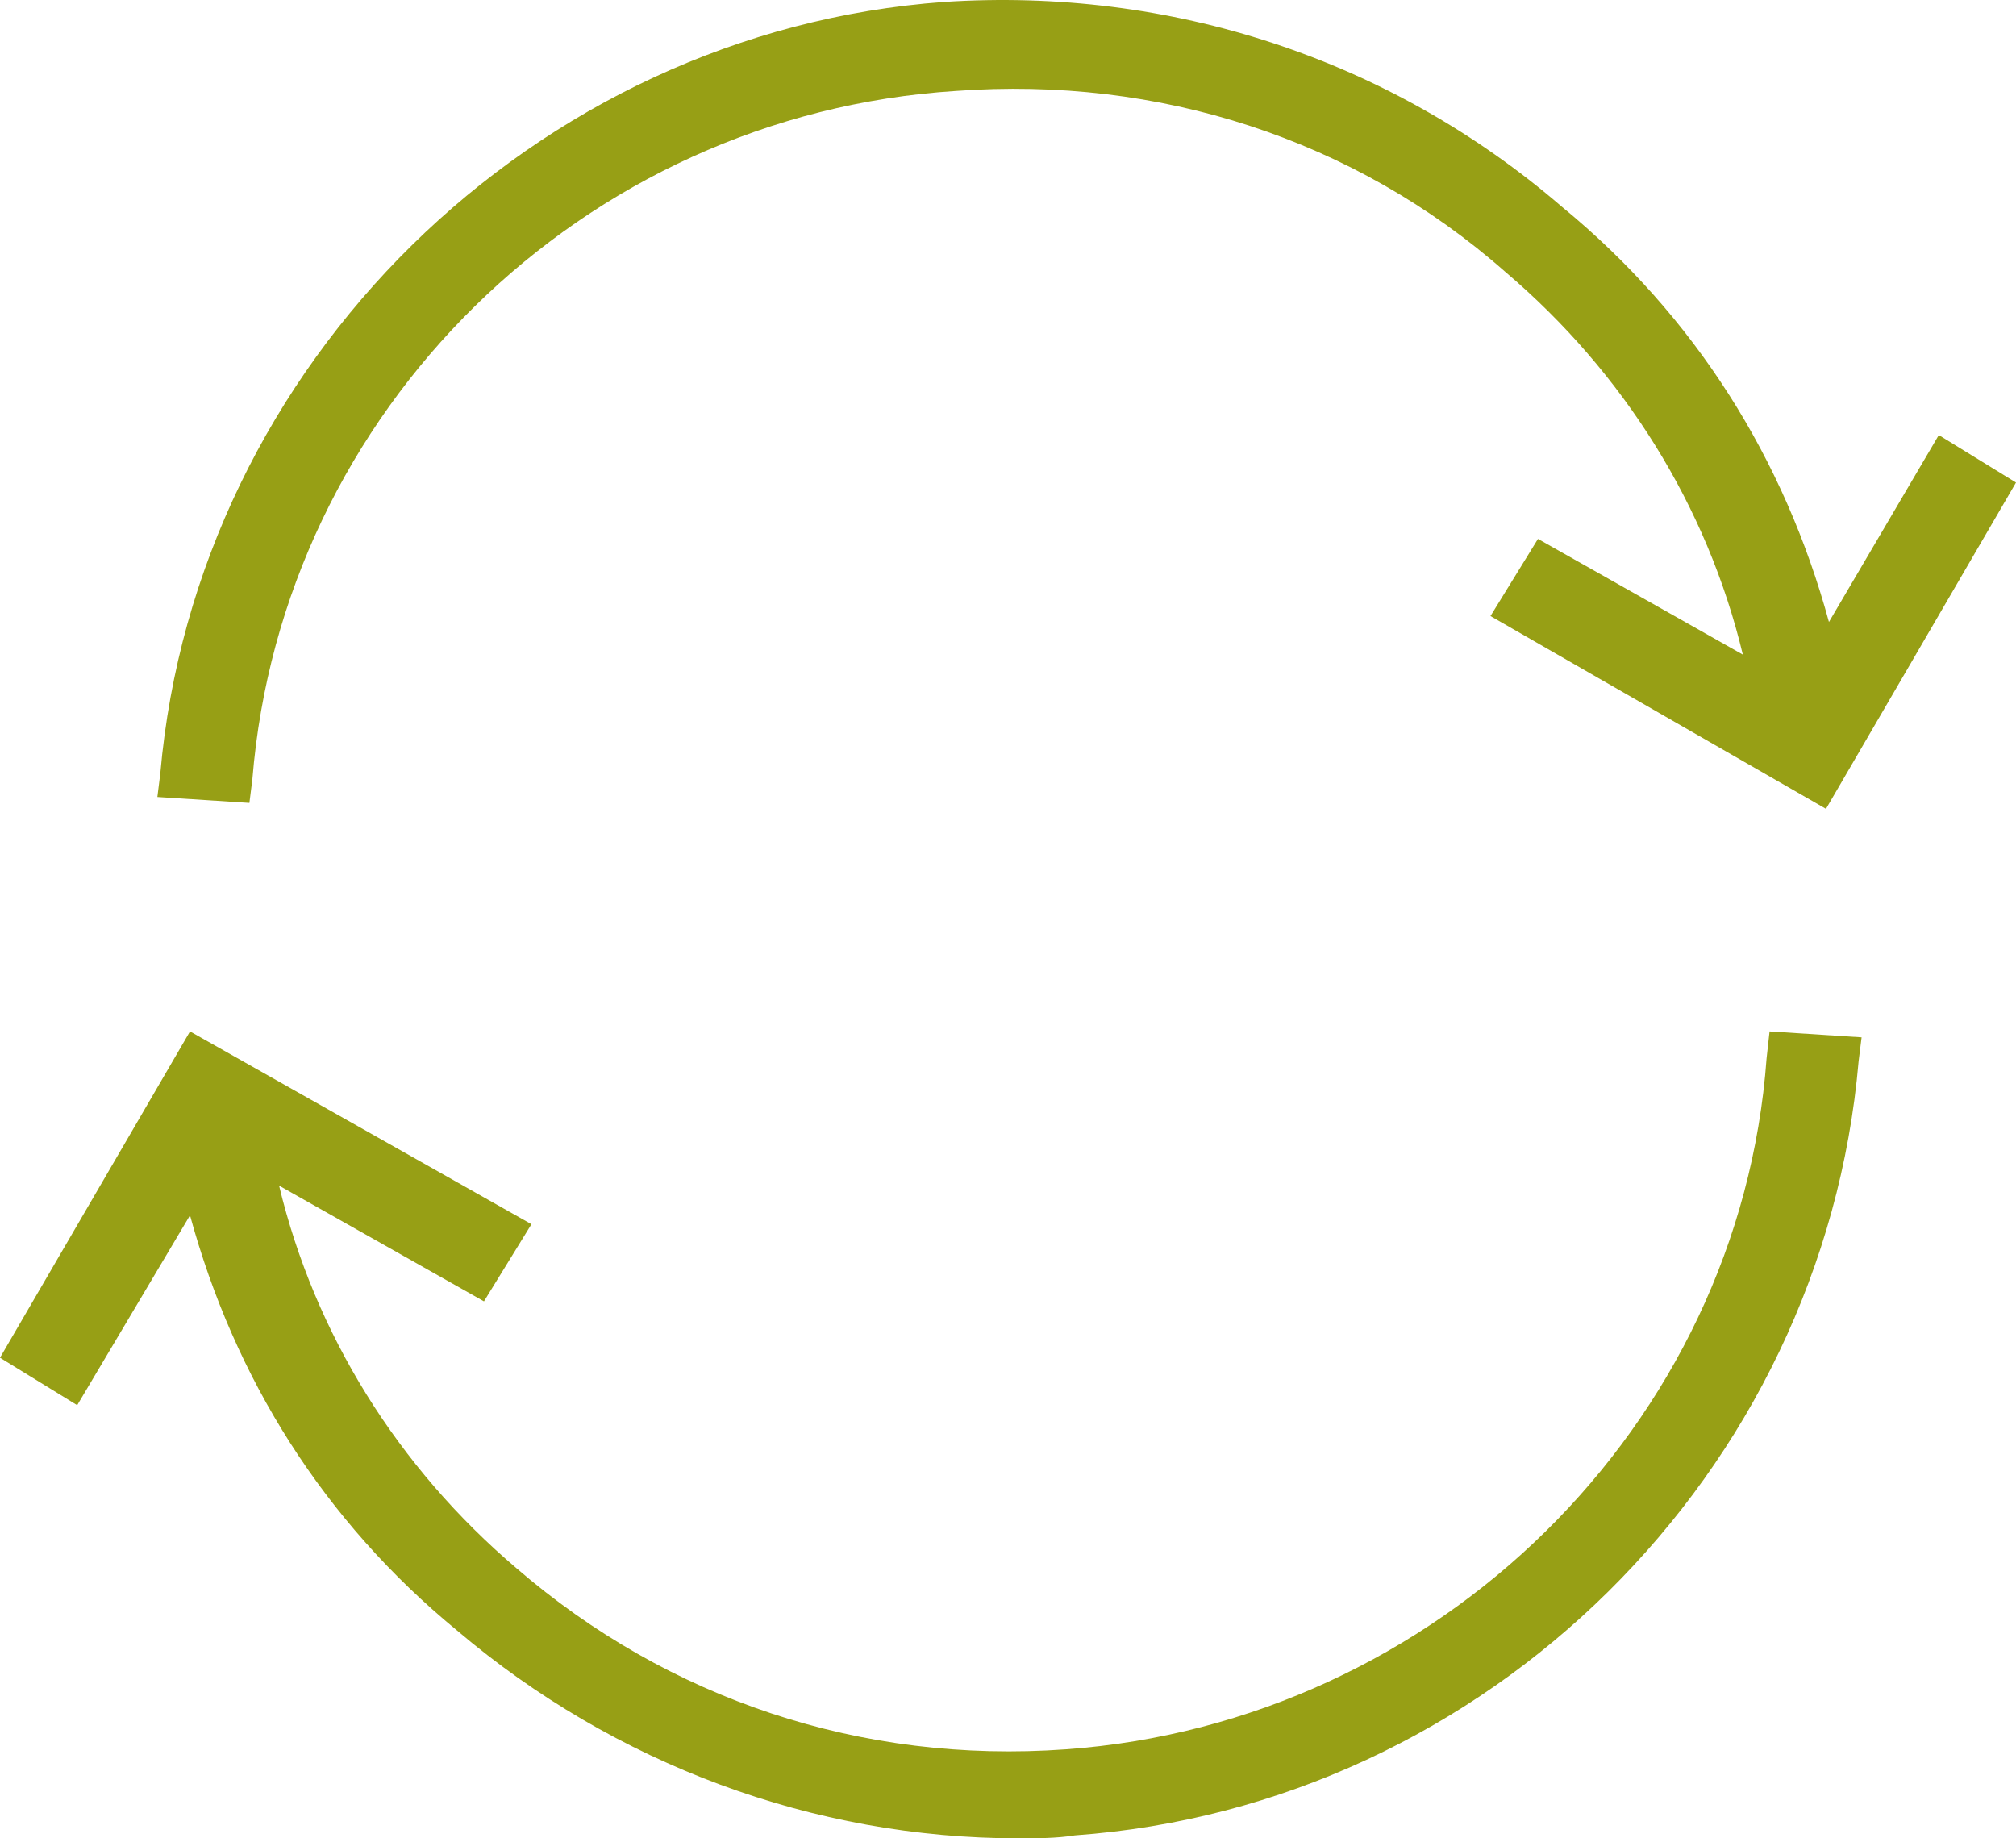
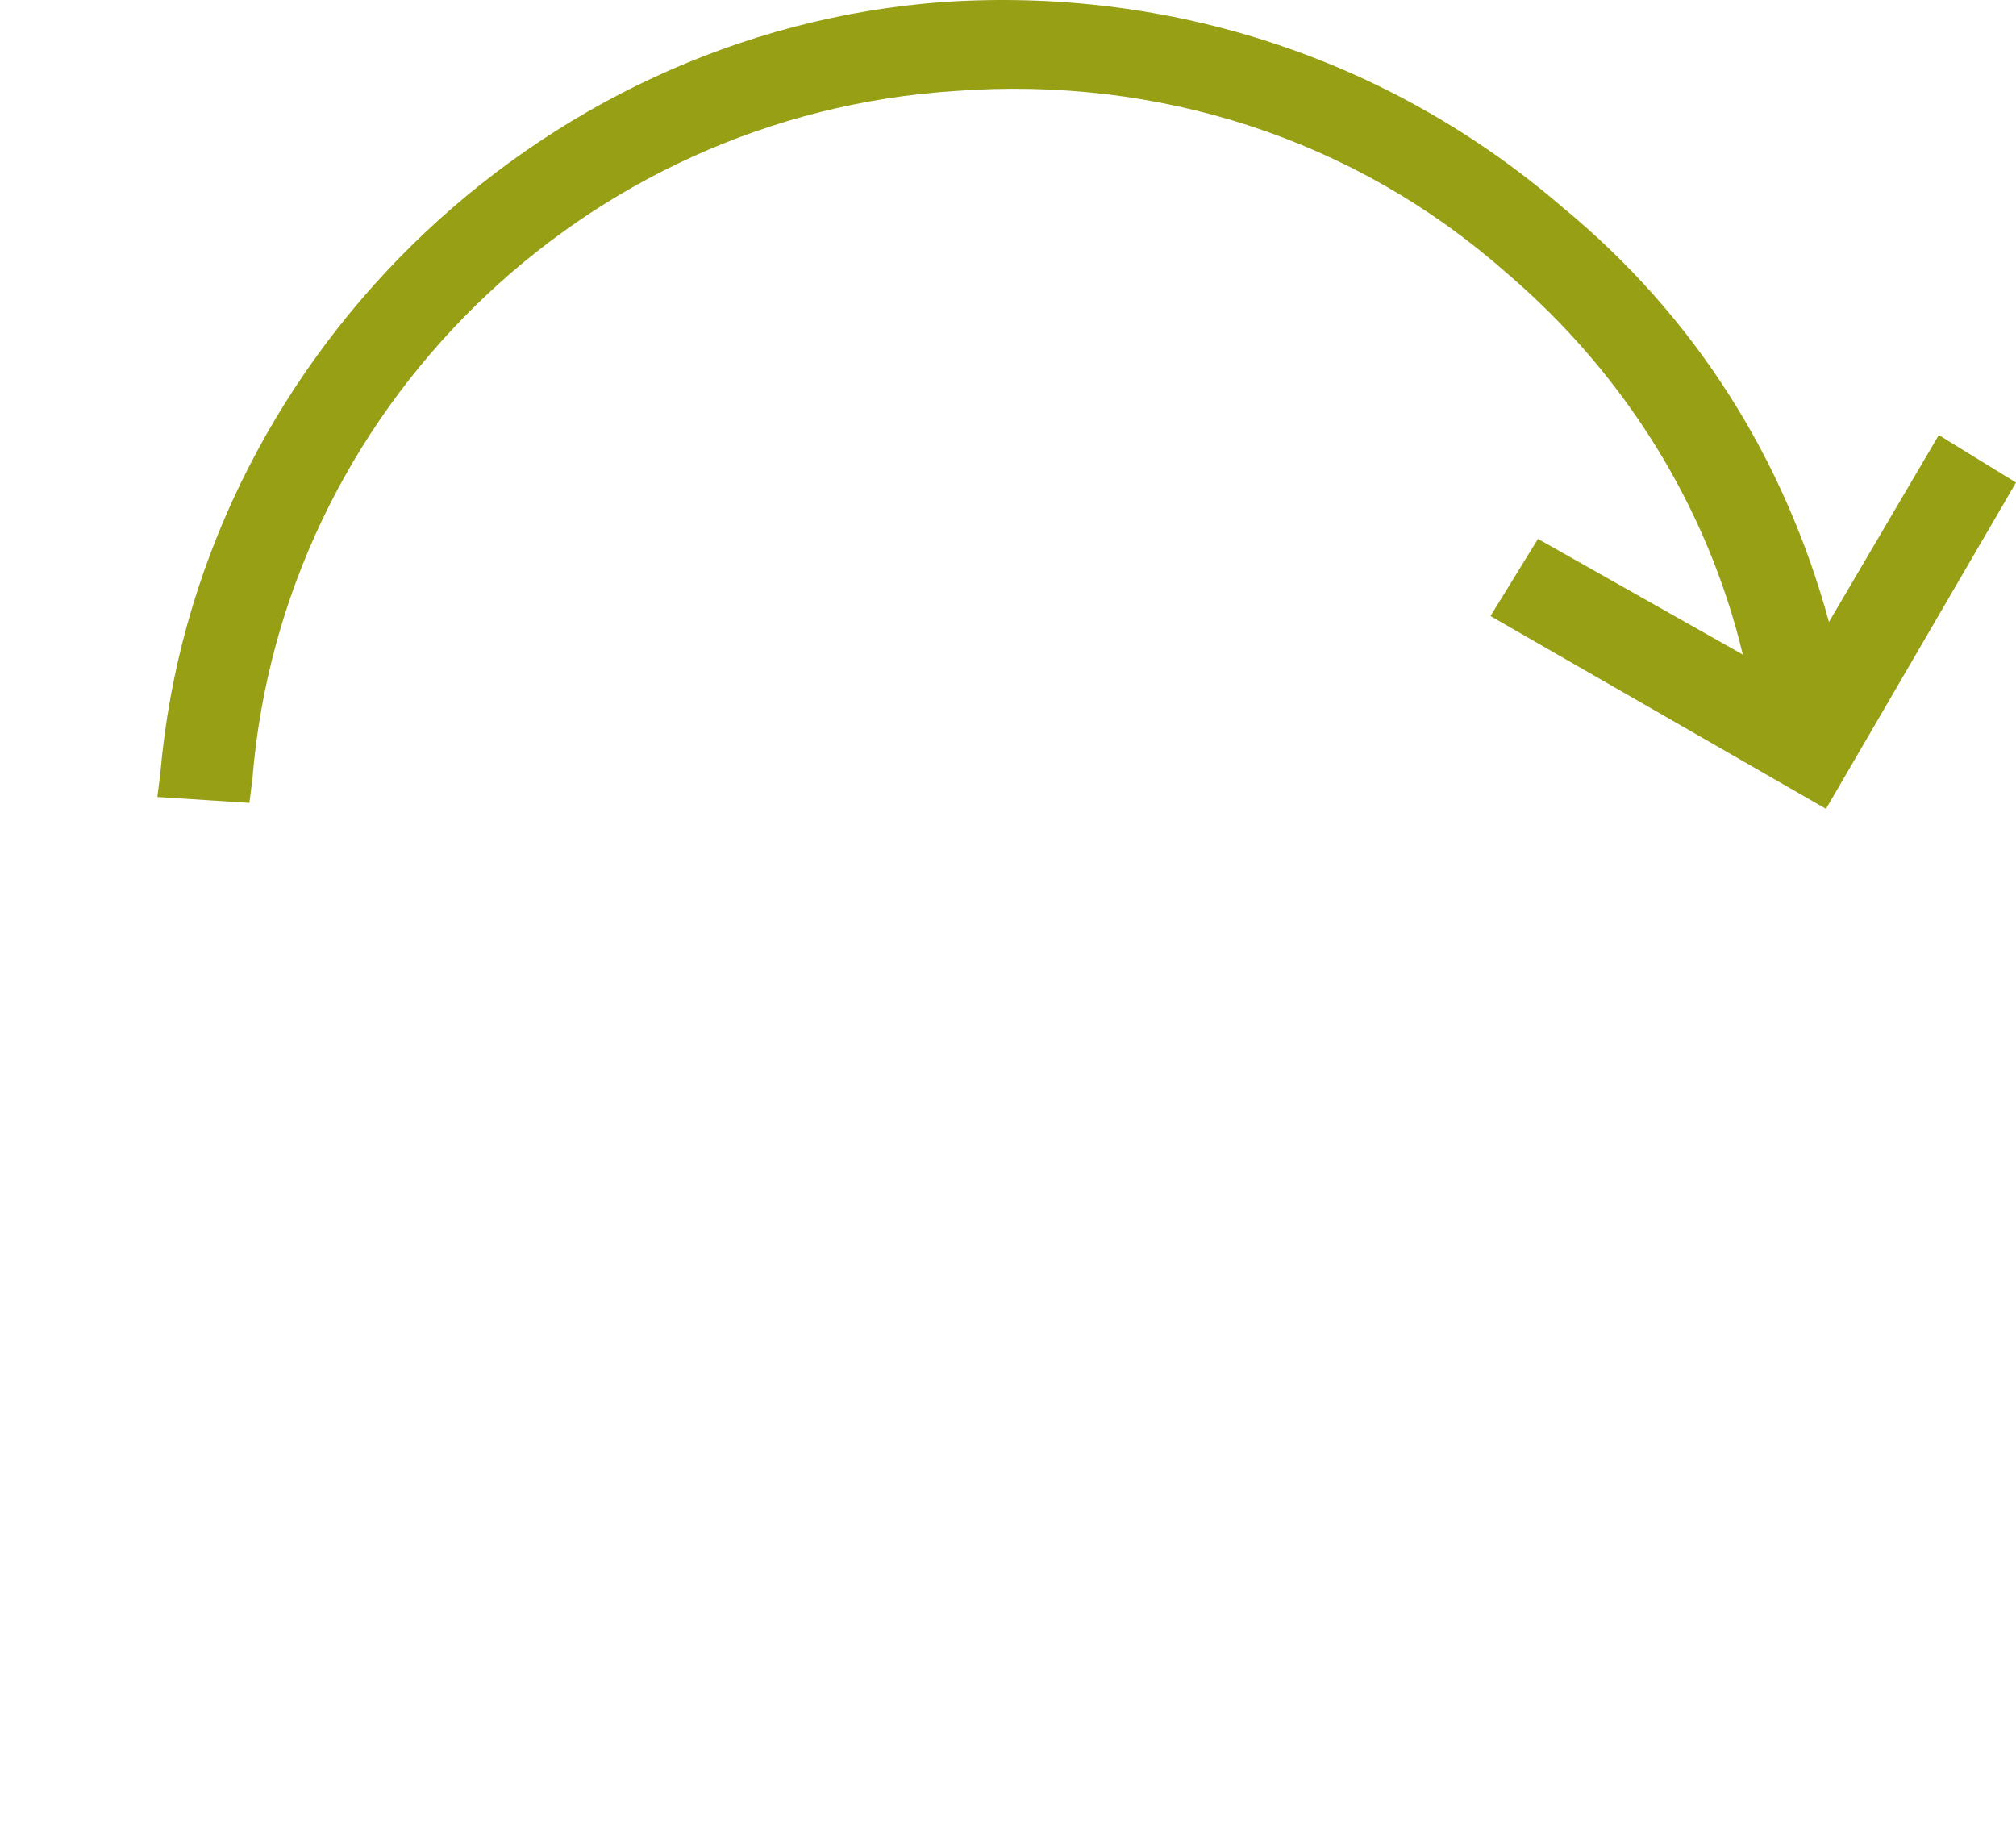
<svg xmlns="http://www.w3.org/2000/svg" width="68" height="62" viewBox="0 0 68 62" fill="none">
  <path d="M8.513 26.28C9.514 13.873 19.629 3.867 32.247 3.067C39.057 2.566 45.667 4.667 50.775 9.17C54.781 12.572 57.585 17.075 58.786 22.077L51.876 18.175L50.274 20.777L61.591 27.28L68 16.274L65.396 14.673L61.691 20.977C60.188 15.474 57.184 10.671 52.678 6.969C46.869 1.966 39.458 -0.435 31.847 0.065C18.026 1.065 6.61 12.272 5.408 26.08L5.308 26.88L8.412 27.08L8.513 26.28Z" fill="#979F15" />
-   <path d="M59.588 35.685C58.686 48.092 48.471 58.098 35.953 58.998C29.043 59.499 22.533 57.297 17.426 52.895C13.42 49.493 10.616 44.99 9.414 39.987L16.324 43.89L17.926 41.288L6.409 34.785L0 45.791L2.604 47.392L6.409 40.988C7.912 46.491 10.916 51.294 15.423 54.996C20.73 59.499 27.44 62 34.35 62C34.951 62 35.652 62 36.253 61.9C50.174 60.899 61.49 49.693 62.692 35.785L62.792 34.985L59.688 34.785L59.588 35.685Z" fill="#979F15" />
</svg>